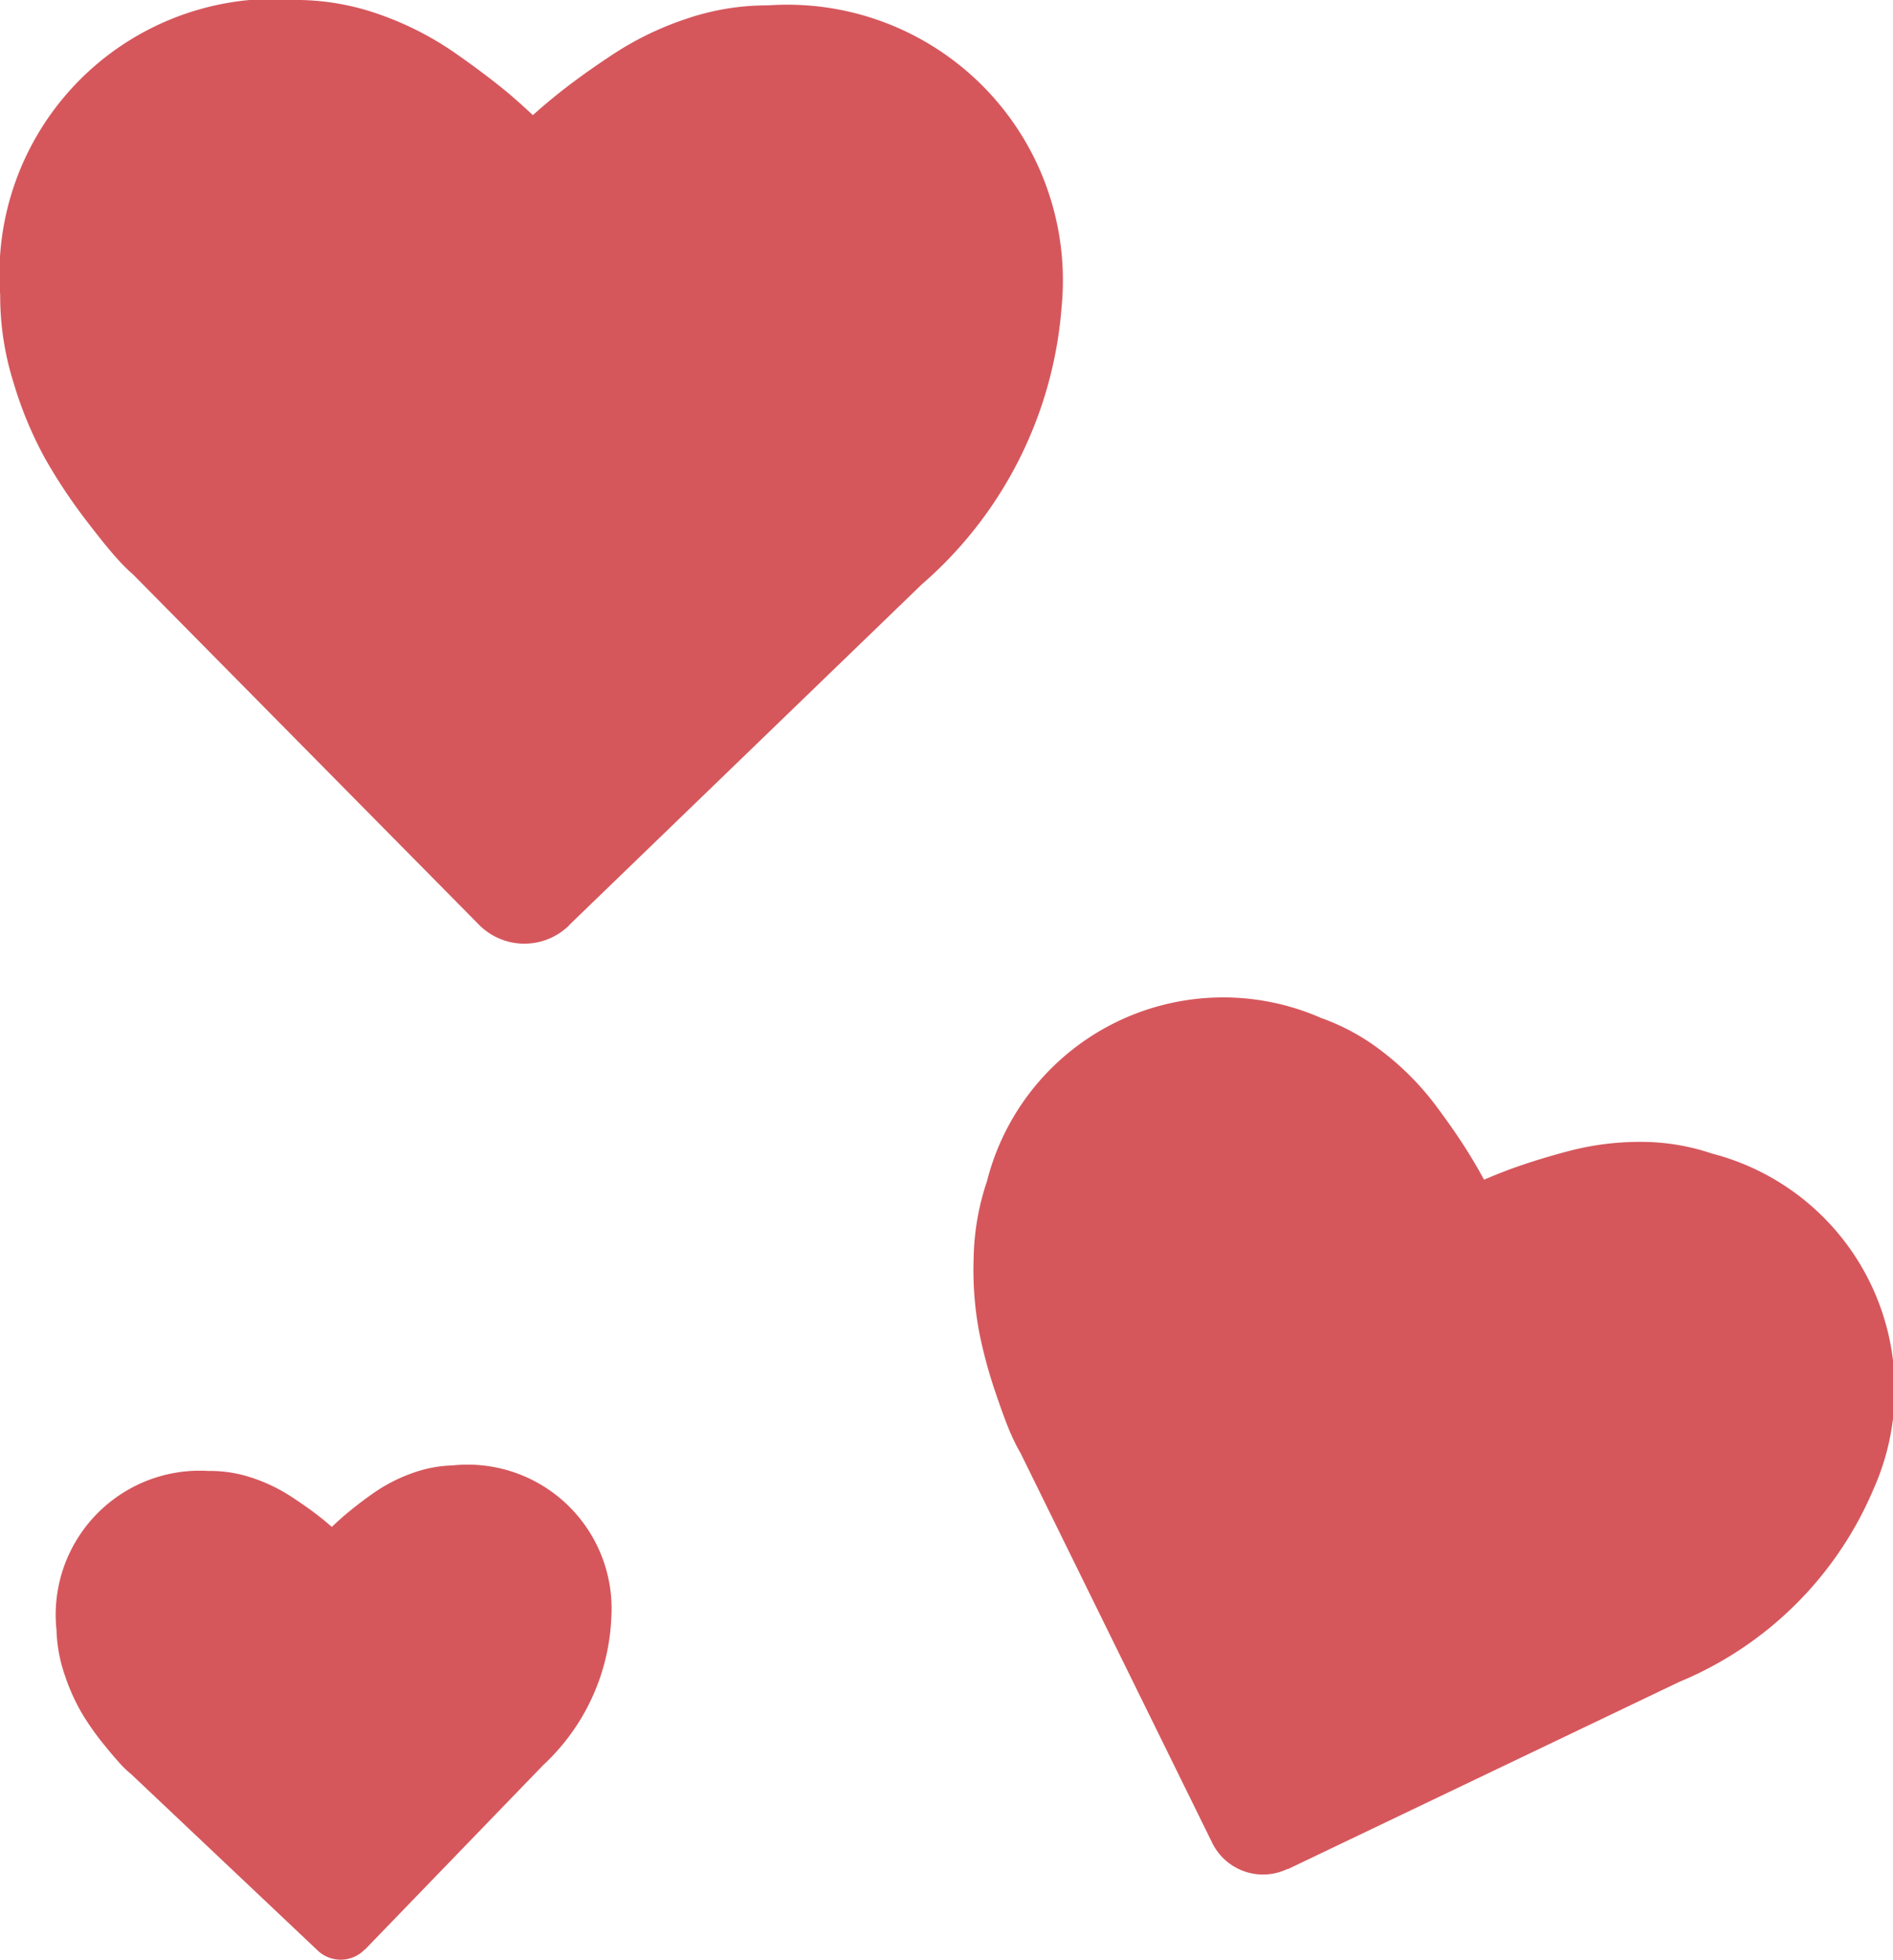
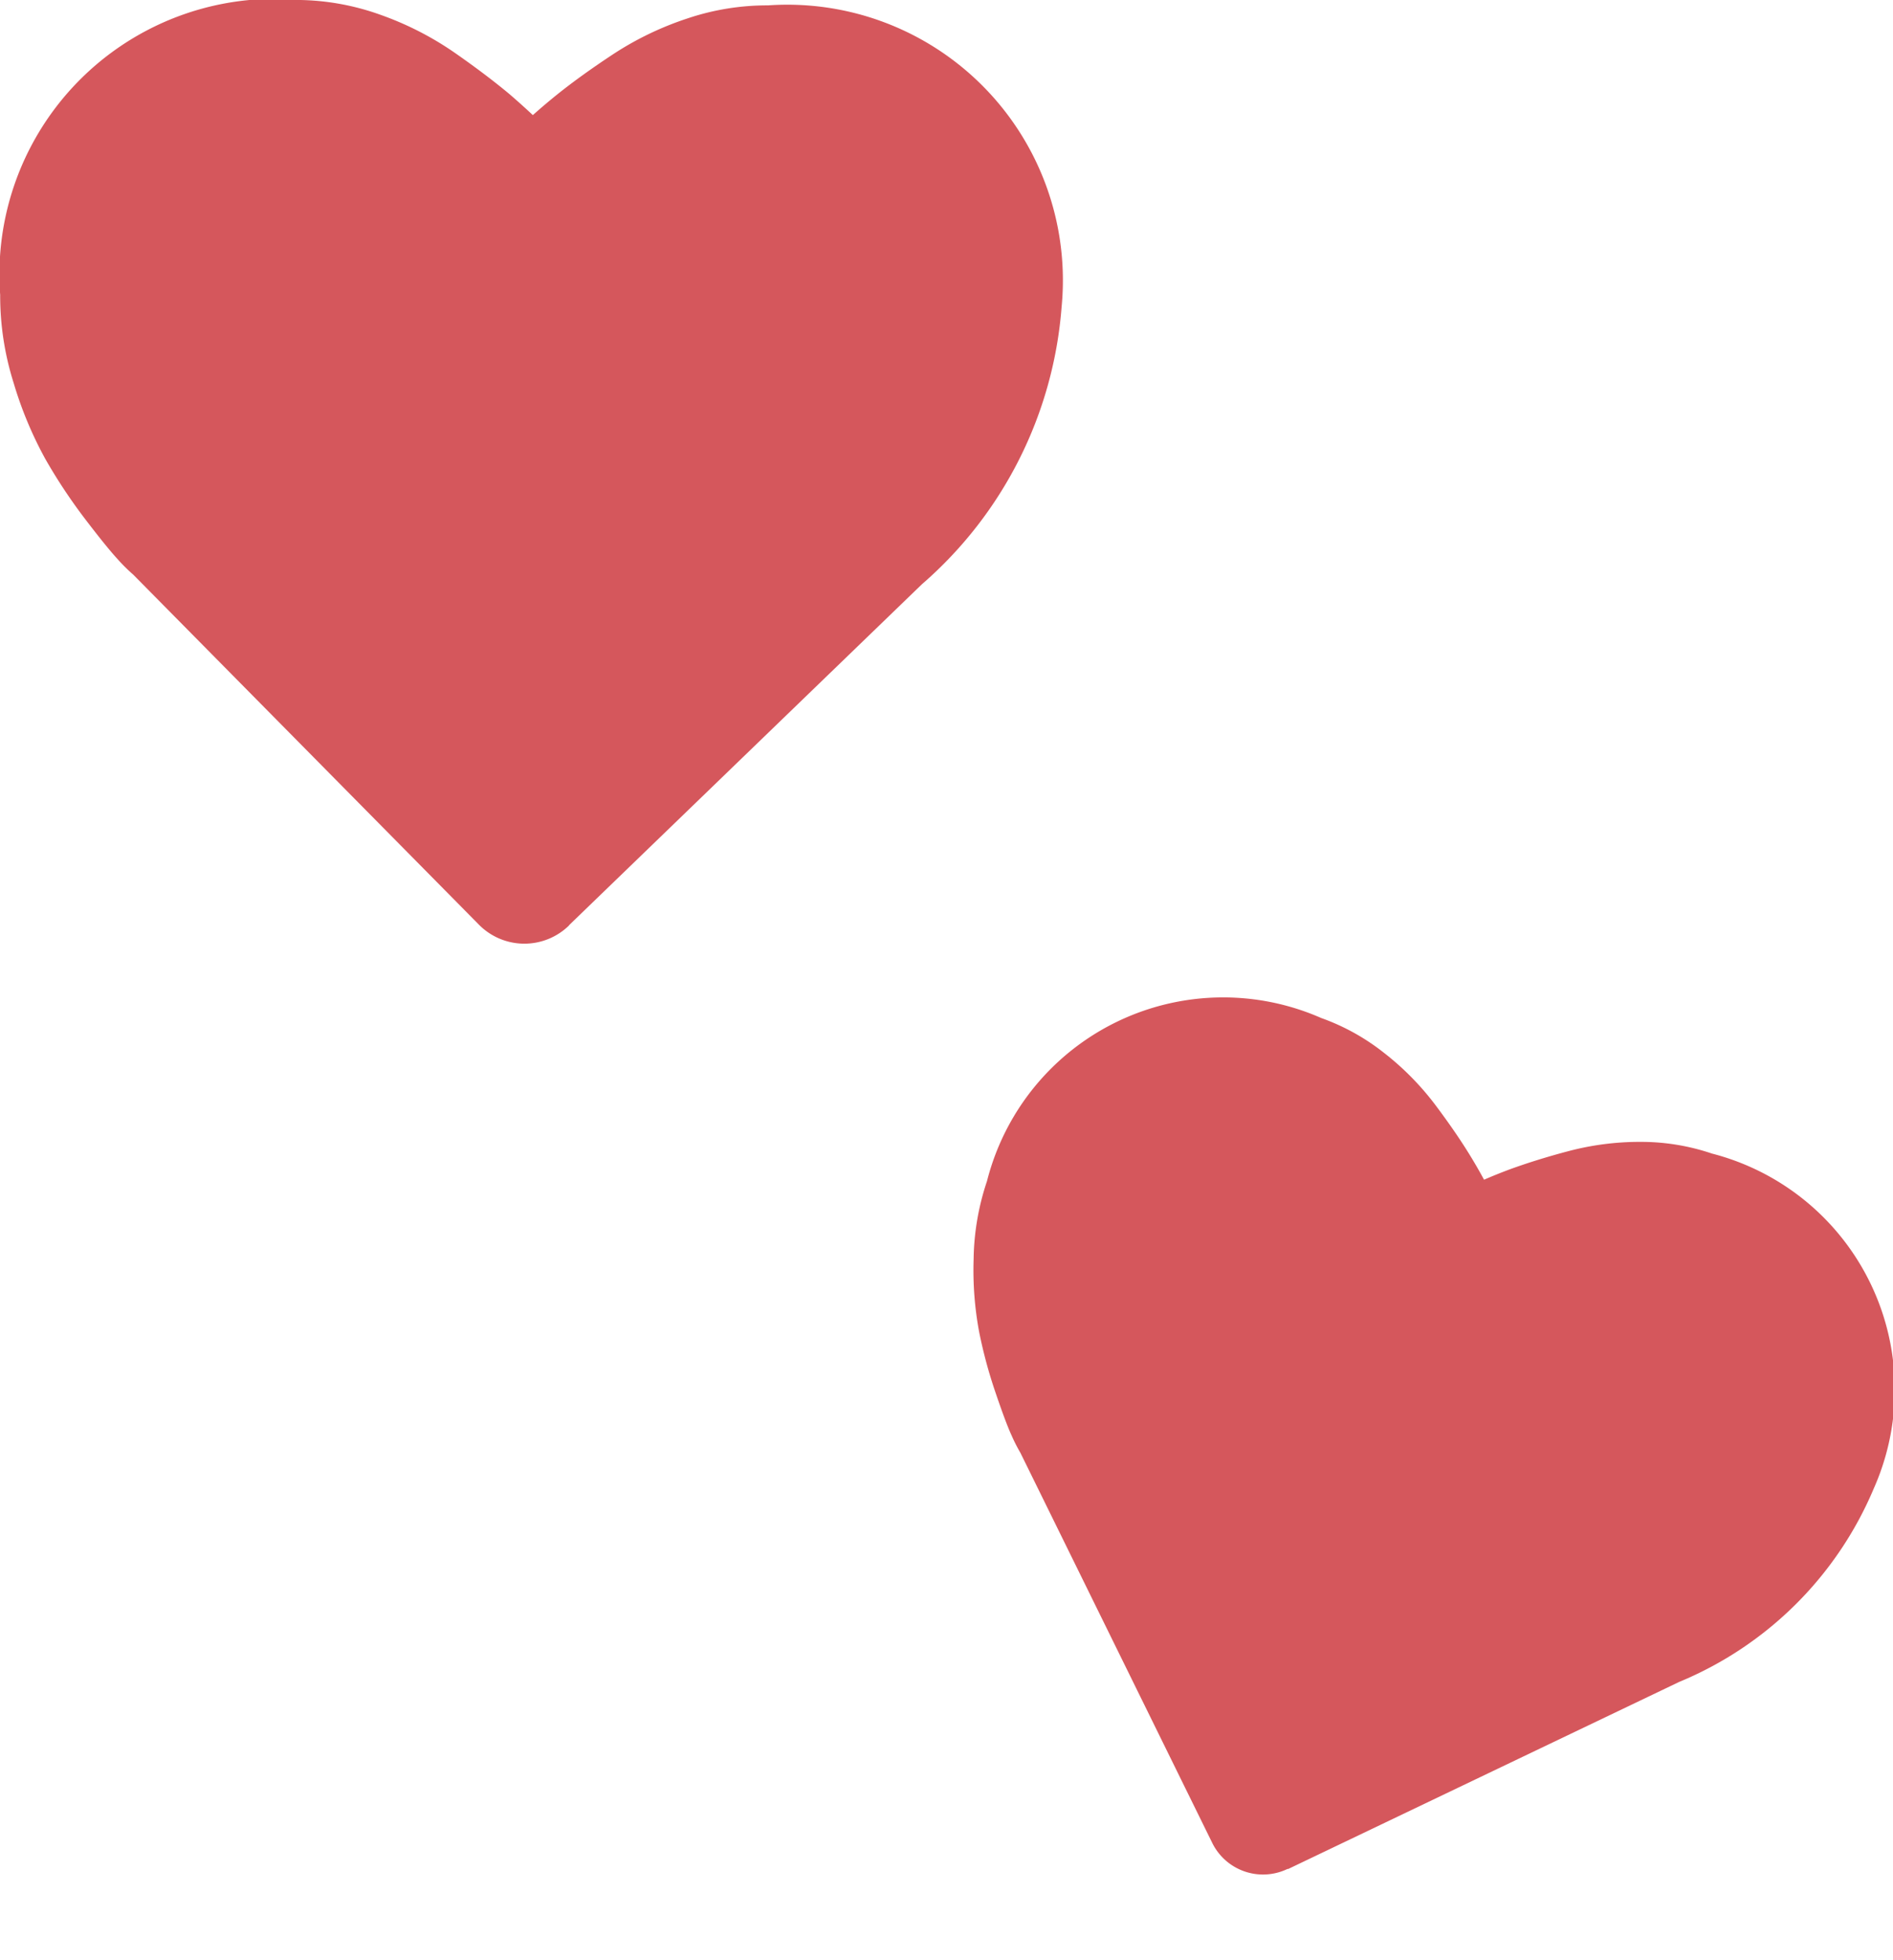
<svg xmlns="http://www.w3.org/2000/svg" width="32.421" height="33.557">
  <g data-name="Group 7283">
-     <path data-name="Path 6683" d="m6.254 33.38 3.052-3.158a3.651 3.651 0 0 0 1.164-2.523 2.466 2.466 0 0 0-2.717-2.606 2.216 2.216 0 0 0-.716.141 2.8 2.8 0 0 0-.655.343 6.779 6.779 0 0 0-.49.379 6.276 6.276 0 0 0-.209.19 5.307 5.307 0 0 0-.217-.18q-.213-.167-.506-.356a2.855 2.855 0 0 0-.672-.314 2.245 2.245 0 0 0-.72-.108 2.467 2.467 0 0 0-2.6 2.728 2.58 2.58 0 0 0 .148.787 3.414 3.414 0 0 0 .306.667 4.736 4.736 0 0 0 .373.522c.138.169.239.285.3.348a1.585 1.585 0 0 0 .147.136l3.192 3.017a.572.572 0 0 0 .815-.013Z" fill="#d5575c" />
-   </g>
+     </g>
  <g data-name="Group 7254">
    <path data-name="Path 6684" d="m22.058 32.006 6.7-3.205a6.177 6.177 0 0 0 3.334-3.313 4.173 4.173 0 0 0-2.772-5.735 3.787 3.787 0 0 0-1.217-.2 4.776 4.776 0 0 0-1.242.159c-.38.1-.713.206-1 .31-.149.056-.3.116-.444.179q-.114-.211-.238-.413-.239-.391-.593-.863a4.754 4.754 0 0 0-.878-.893 3.77 3.77 0 0 0-1.08-.6 4.173 4.173 0 0 0-5.724 2.793 4.361 4.361 0 0 0-.229 1.336 5.752 5.752 0 0 0 .093 1.238 8.121 8.121 0 0 0 .282 1.047q.178.524.274.731a2.846 2.846 0 0 0 .152.3l3.279 6.666a.969.969 0 0 0 1.3.458Z" fill="#d5575c" />
  </g>
  <g data-name="Group 7255">
    <path data-name="Path 6685" d="m9.747 15.842 6.043-5.838a6.989 6.989 0 0 0 2.392-4.749A4.72 4.72 0 0 0 13.154.092a4.276 4.276 0 0 0-1.378.223A5.377 5.377 0 0 0 10.5.929c-.373.246-.692.476-.961.692q-.211.17-.413.35a13.21 13.21 0 0 0-.4-.359q-.4-.334-.946-.714A5.376 5.376 0 0 0 6.518.254 4.288 4.288 0 0 0 5.145 0 4.719 4.719 0 0 0 .003 5.048a4.95 4.95 0 0 0 .232 1.514 6.566 6.566 0 0 0 .543 1.3 9.267 9.267 0 0 0 .677 1.022c.253.332.44.561.556.687a3.044 3.044 0 0 0 .272.27l5.906 5.979a1.094 1.094 0 0 0 1.559.025Z" fill="#d5575c" />
  </g>
</svg>